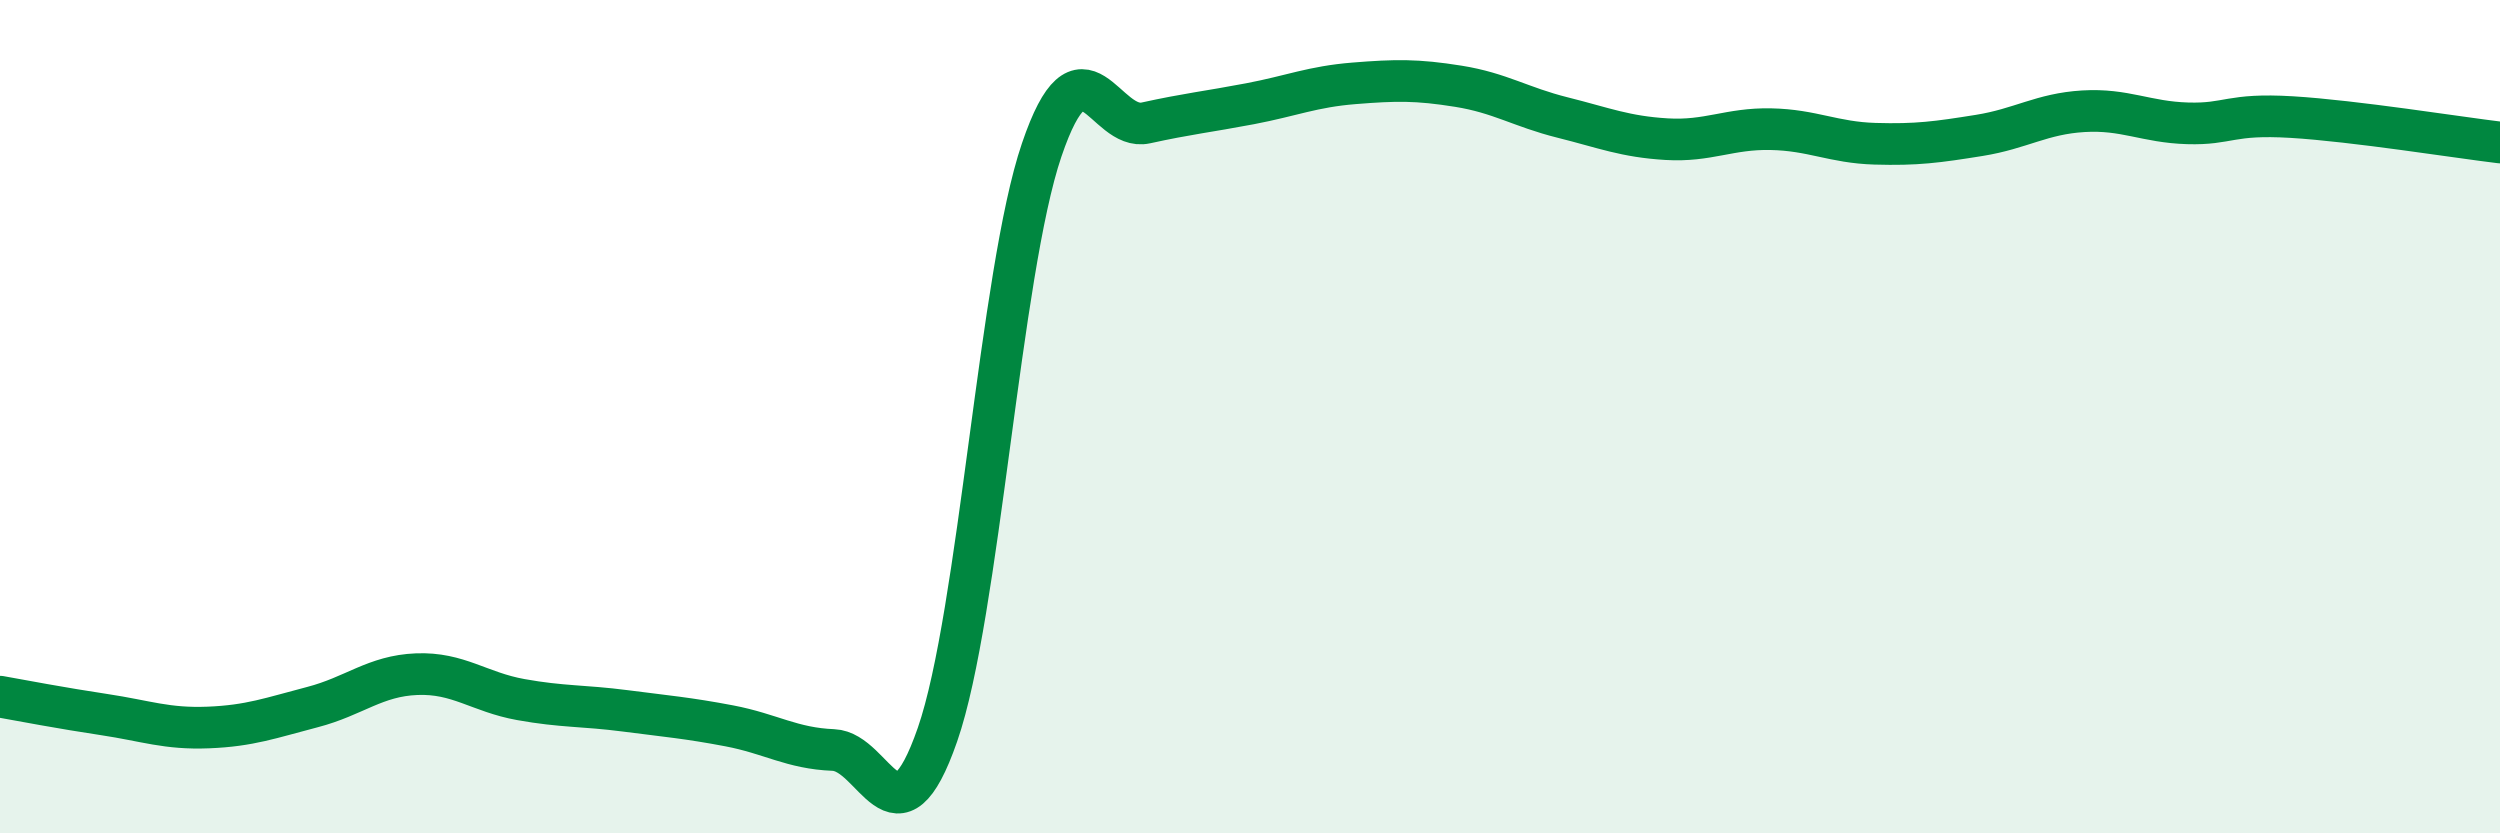
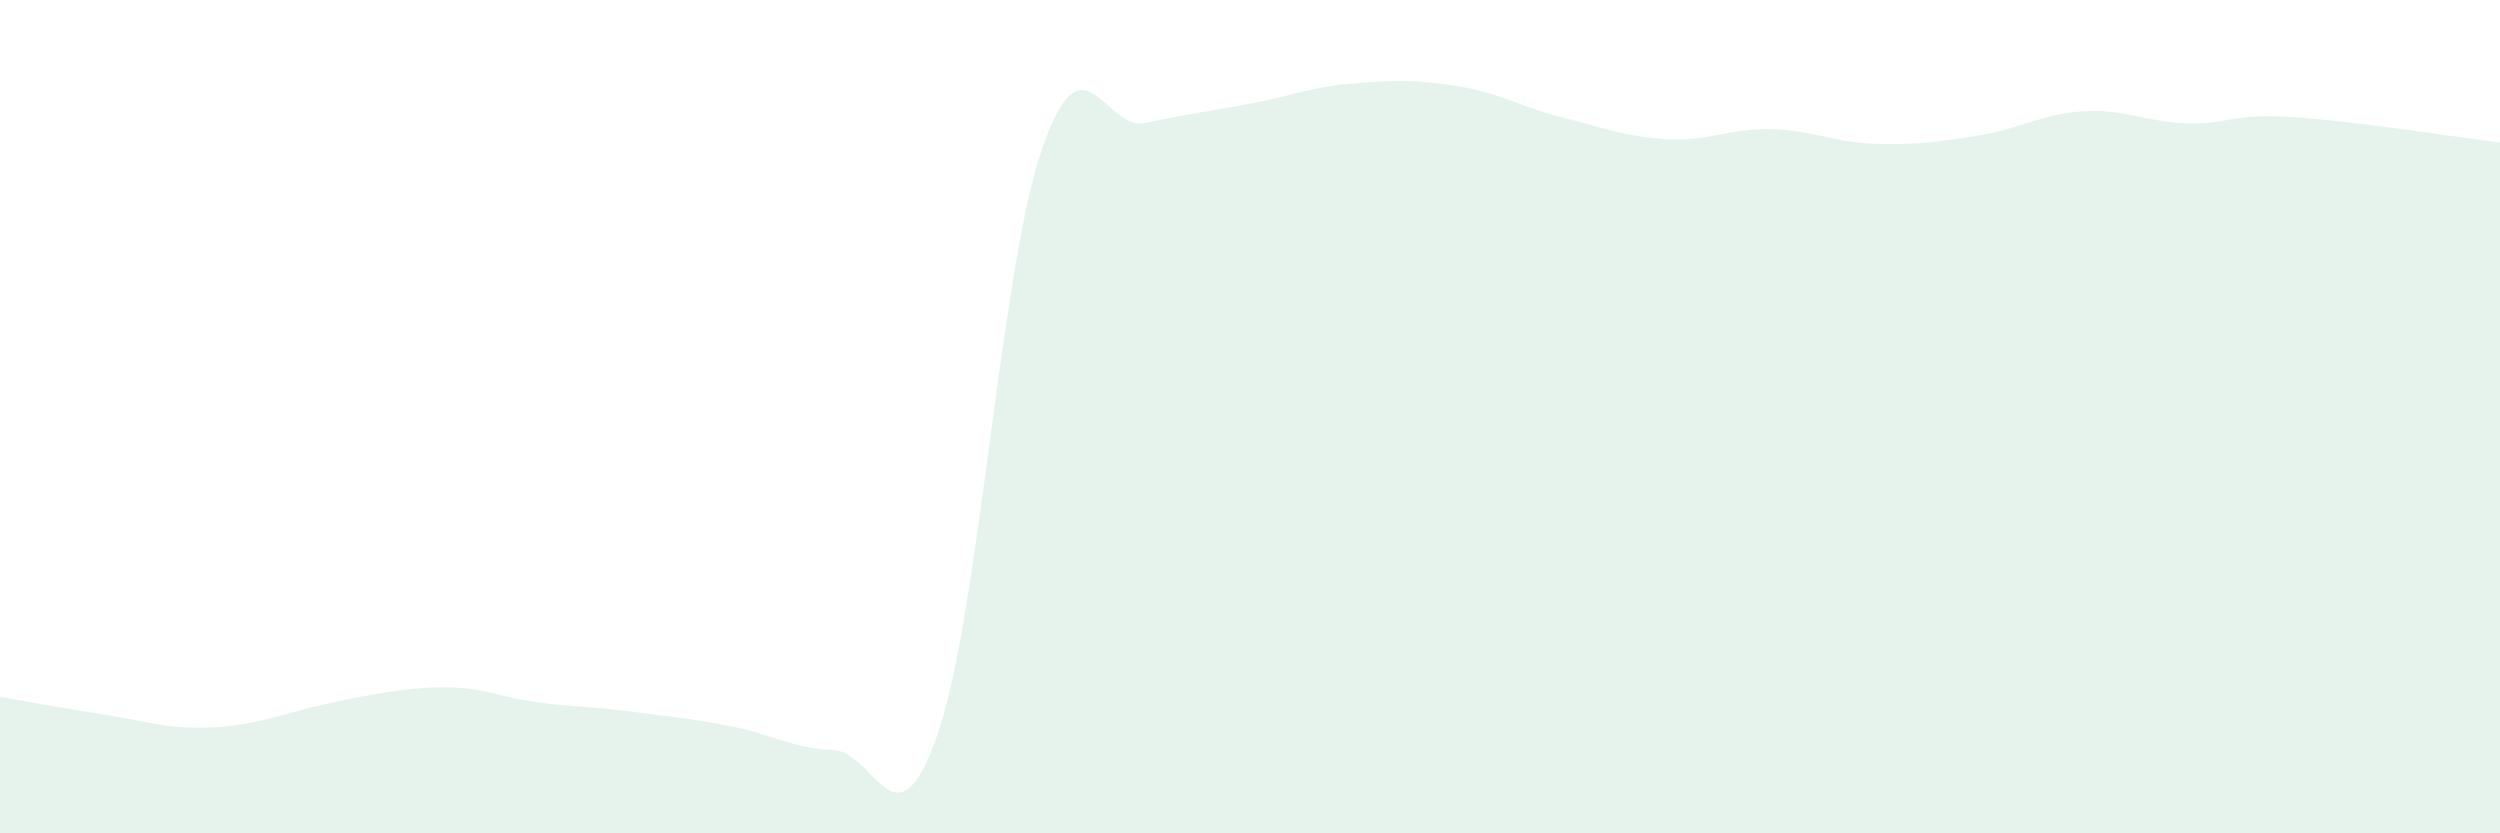
<svg xmlns="http://www.w3.org/2000/svg" width="60" height="20" viewBox="0 0 60 20">
-   <path d="M 0,16.72 C 0.5,16.81 1.5,17 2.5,17.15 C 3.5,17.3 4,17.5 5,17.46 C 6,17.42 6.5,17.23 7.5,16.97 C 8.5,16.71 9,16.22 10,16.18 C 11,16.14 11.5,16.61 12.5,16.79 C 13.5,16.97 14,16.93 15,17.06 C 16,17.19 16.5,17.23 17.5,17.42 C 18.5,17.61 19,17.96 20,18 C 21,18.04 21.5,20.51 22.5,17.63 C 23.5,14.75 24,6.54 25,3.6 C 26,0.66 26.5,3.17 27.5,2.95 C 28.5,2.73 29,2.68 30,2.49 C 31,2.3 31.5,2.08 32.5,2 C 33.5,1.92 34,1.91 35,2.07 C 36,2.23 36.5,2.57 37.5,2.82 C 38.5,3.07 39,3.28 40,3.34 C 41,3.4 41.5,3.08 42.5,3.1 C 43.5,3.12 44,3.42 45,3.45 C 46,3.48 46.5,3.41 47.5,3.25 C 48.5,3.09 49,2.73 50,2.67 C 51,2.61 51.5,2.93 52.5,2.96 C 53.5,2.99 53.5,2.72 55,2.81 C 56.5,2.9 59,3.3 60,3.42L60 20L0 20Z" fill="#008740" opacity="0.1" stroke-linecap="round" stroke-linejoin="round" />
-   <path d="M 0,16.72 C 0.5,16.81 1.5,17 2.5,17.15 C 3.5,17.3 4,17.5 5,17.46 C 6,17.42 6.5,17.23 7.5,16.97 C 8.5,16.71 9,16.22 10,16.18 C 11,16.14 11.5,16.61 12.5,16.79 C 13.5,16.97 14,16.93 15,17.06 C 16,17.19 16.5,17.23 17.5,17.42 C 18.5,17.61 19,17.96 20,18 C 21,18.04 21.5,20.51 22.5,17.63 C 23.5,14.75 24,6.54 25,3.6 C 26,0.66 26.5,3.17 27.5,2.95 C 28.5,2.73 29,2.68 30,2.49 C 31,2.3 31.5,2.08 32.5,2 C 33.5,1.92 34,1.91 35,2.07 C 36,2.23 36.5,2.57 37.5,2.82 C 38.5,3.07 39,3.28 40,3.34 C 41,3.4 41.5,3.08 42.5,3.1 C 43.5,3.12 44,3.42 45,3.45 C 46,3.48 46.5,3.41 47.5,3.25 C 48.5,3.09 49,2.73 50,2.67 C 51,2.61 51.5,2.93 52.5,2.96 C 53.5,2.99 53.5,2.72 55,2.81 C 56.5,2.9 59,3.3 60,3.42" stroke="#008740" stroke-width="1" fill="none" stroke-linecap="round" stroke-linejoin="round" />
+   <path d="M 0,16.72 C 0.5,16.81 1.5,17 2.5,17.15 C 3.5,17.3 4,17.5 5,17.46 C 6,17.42 6.5,17.23 7.5,16.97 C 11,16.14 11.5,16.61 12.5,16.79 C 13.5,16.97 14,16.93 15,17.06 C 16,17.19 16.5,17.23 17.5,17.42 C 18.5,17.61 19,17.96 20,18 C 21,18.04 21.5,20.51 22.5,17.63 C 23.5,14.75 24,6.54 25,3.6 C 26,0.66 26.5,3.17 27.5,2.95 C 28.5,2.73 29,2.68 30,2.49 C 31,2.3 31.5,2.08 32.5,2 C 33.5,1.92 34,1.91 35,2.07 C 36,2.23 36.5,2.57 37.5,2.82 C 38.5,3.07 39,3.28 40,3.34 C 41,3.4 41.5,3.08 42.5,3.1 C 43.5,3.12 44,3.42 45,3.45 C 46,3.48 46.5,3.41 47.5,3.25 C 48.5,3.09 49,2.73 50,2.67 C 51,2.61 51.5,2.93 52.5,2.96 C 53.5,2.99 53.5,2.72 55,2.81 C 56.5,2.9 59,3.3 60,3.42L60 20L0 20Z" fill="#008740" opacity="0.1" stroke-linecap="round" stroke-linejoin="round" />
</svg>